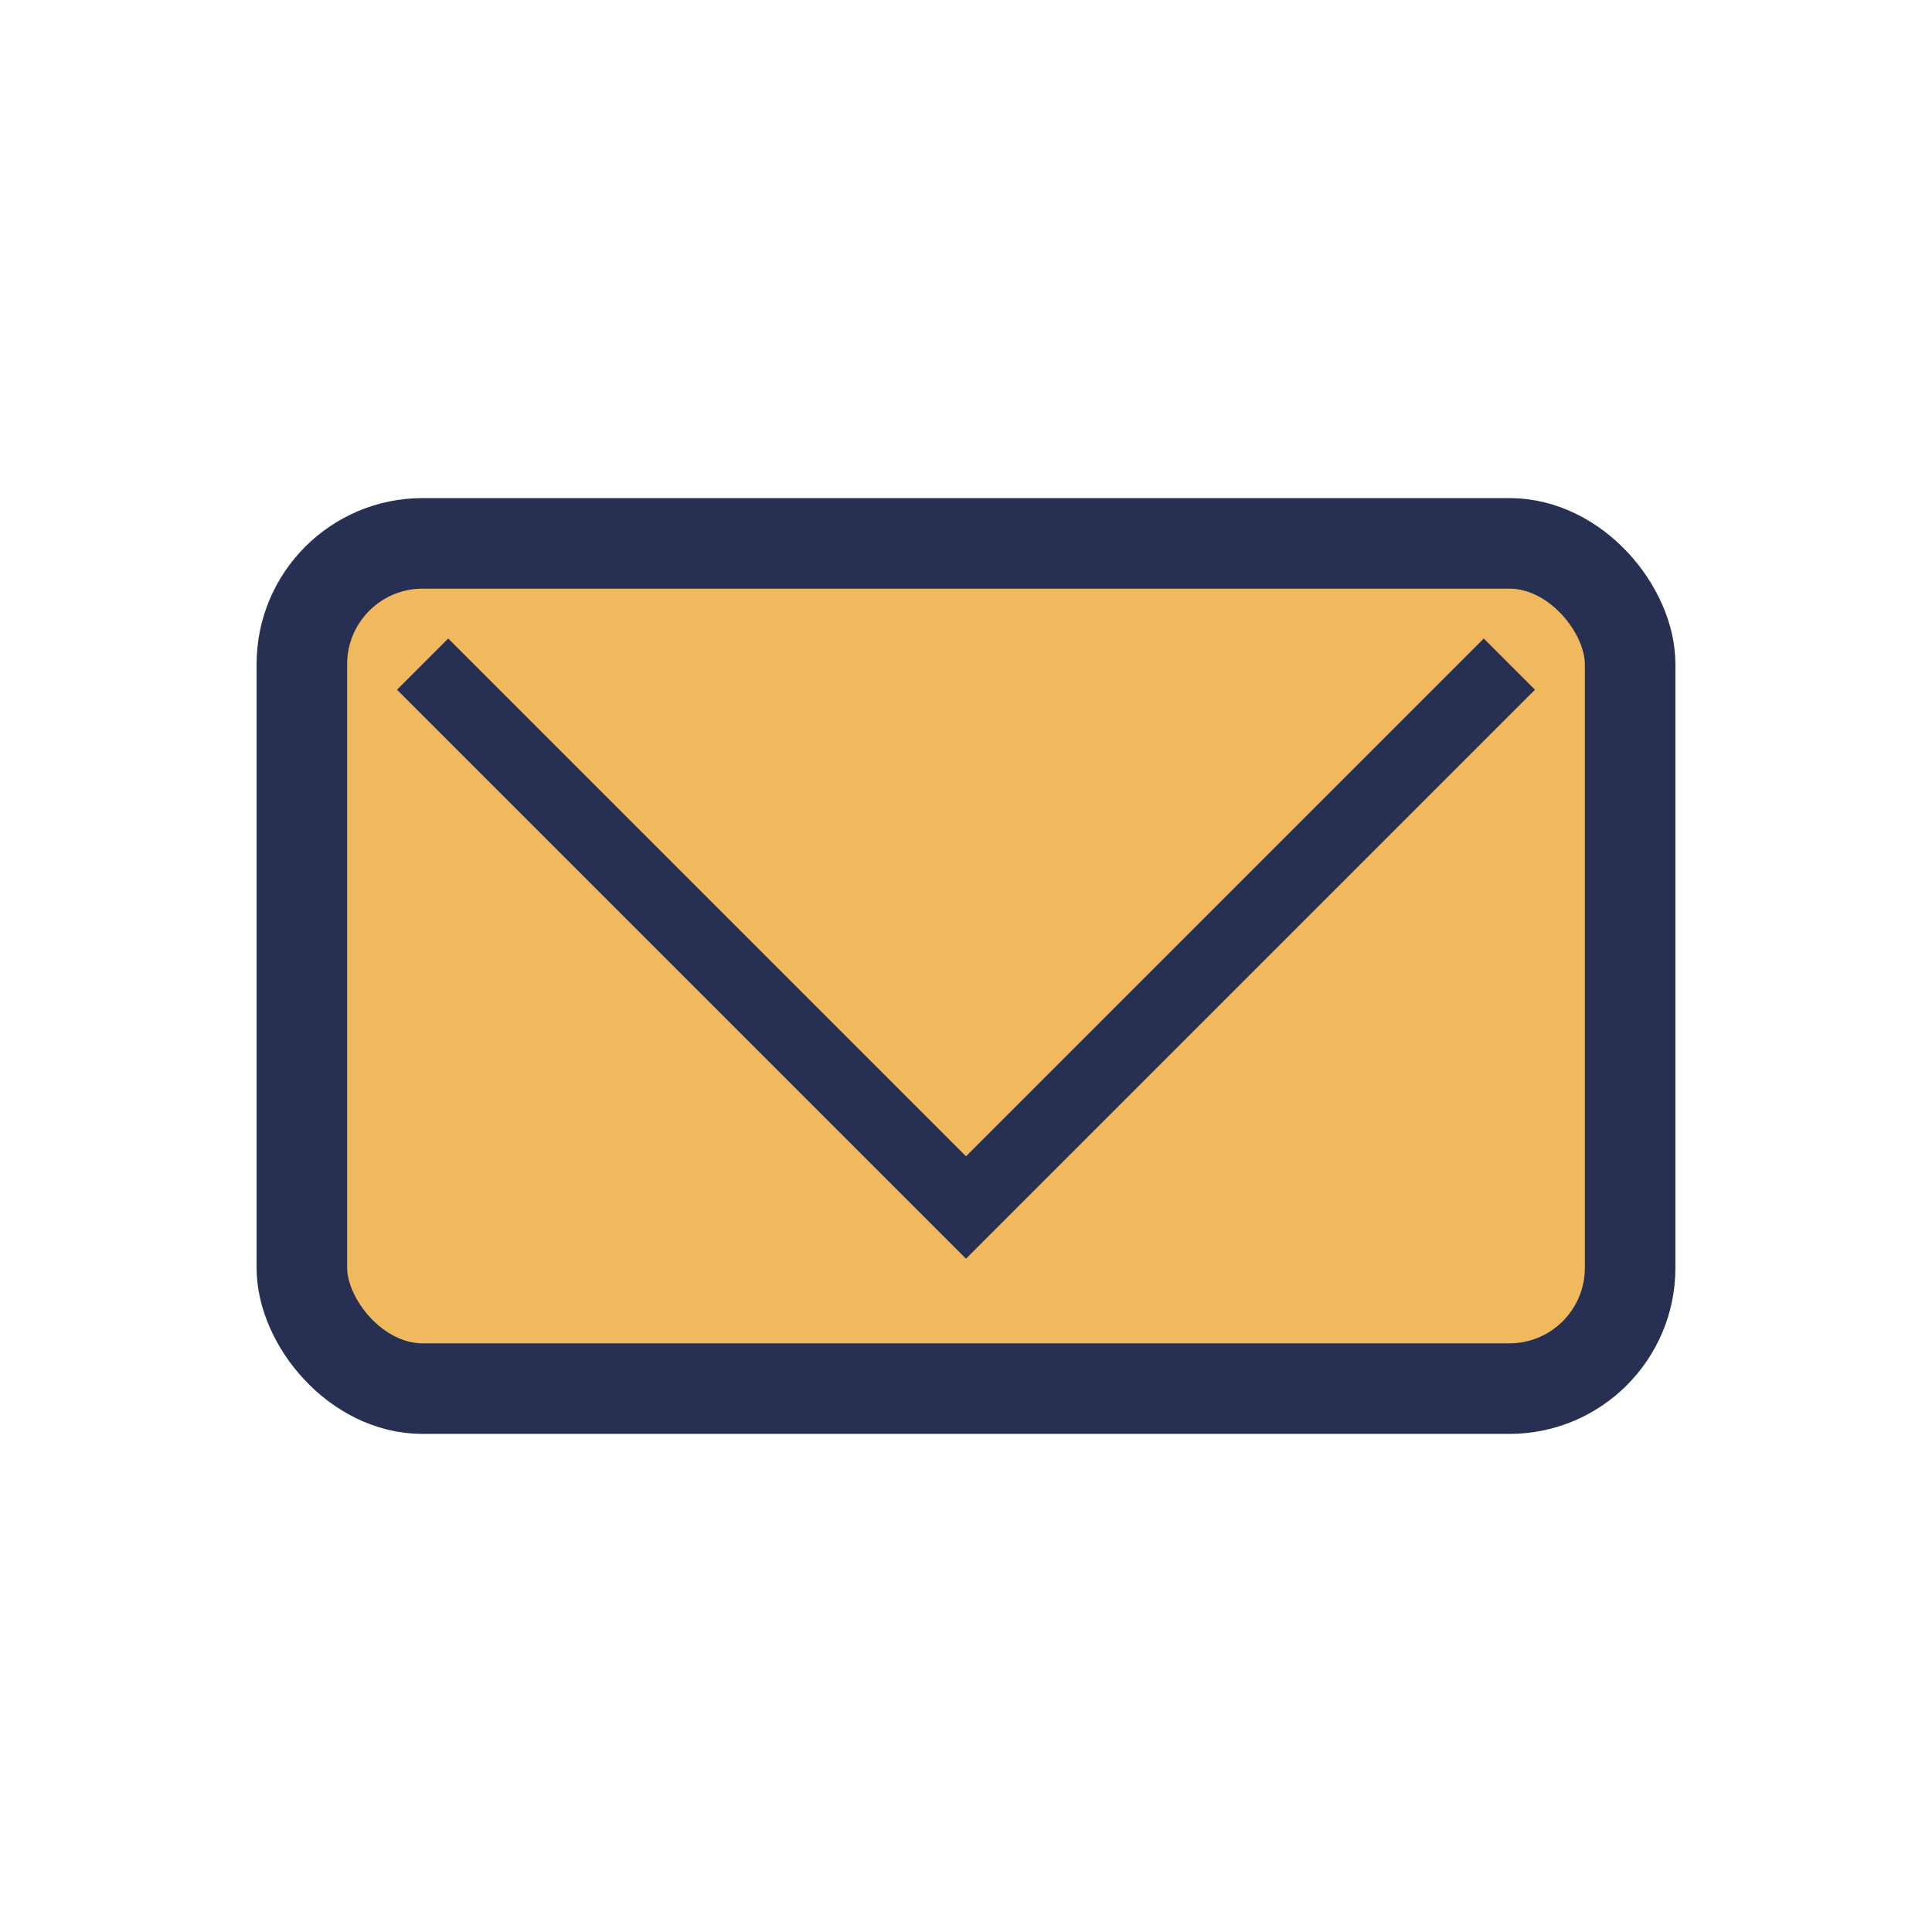
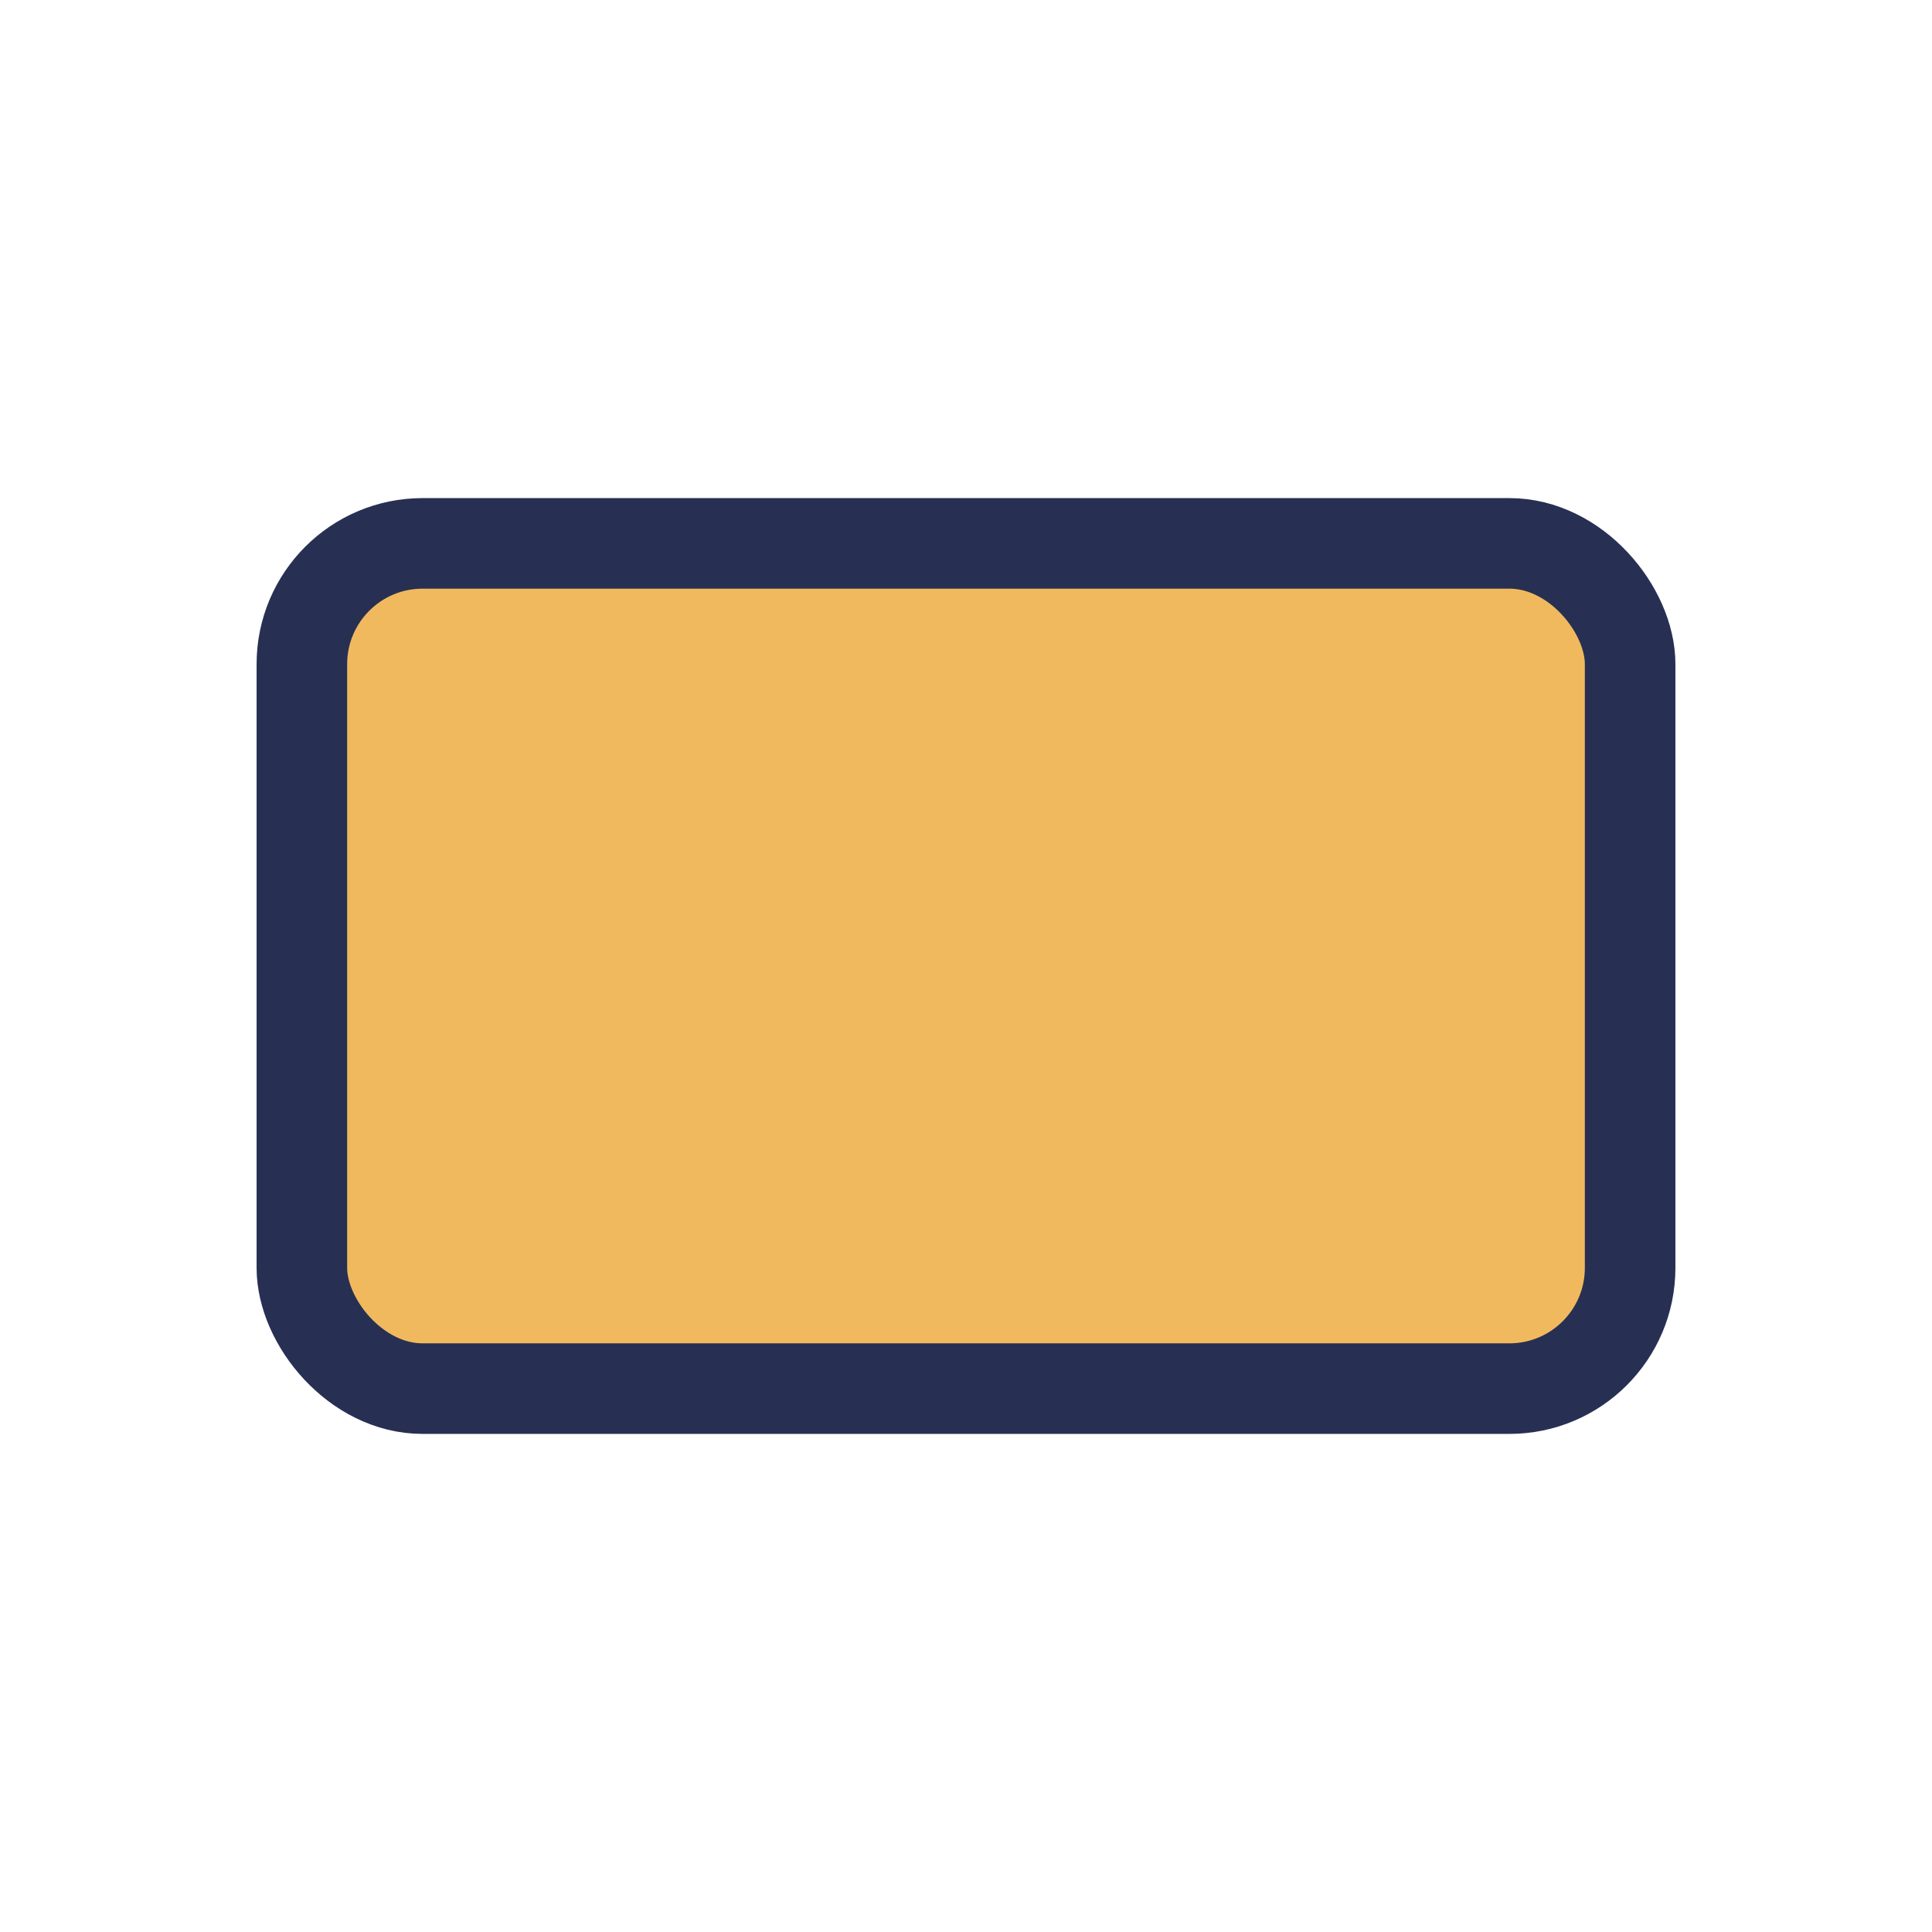
<svg xmlns="http://www.w3.org/2000/svg" width="32" height="32" viewBox="0 0 32 32">
  <rect x="5" y="9" width="22" height="14" rx="2" fill="#F1B95E" stroke="#273053" stroke-width="1.5" />
-   <polyline points="7,11 16,20 25,11" fill="none" stroke="#273053" stroke-width="1.2" />
</svg>